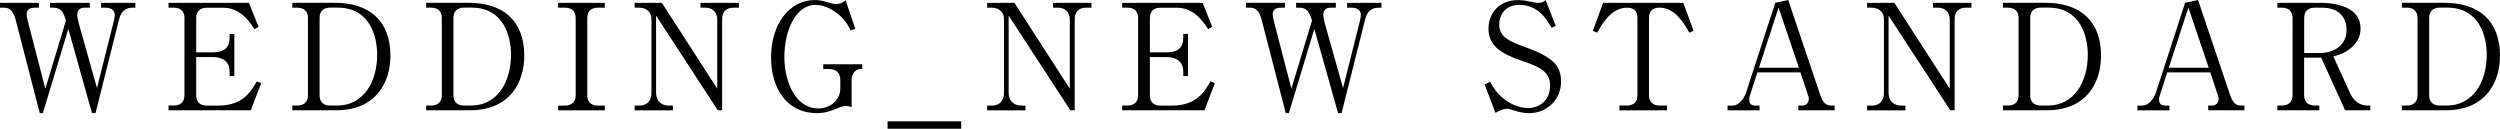
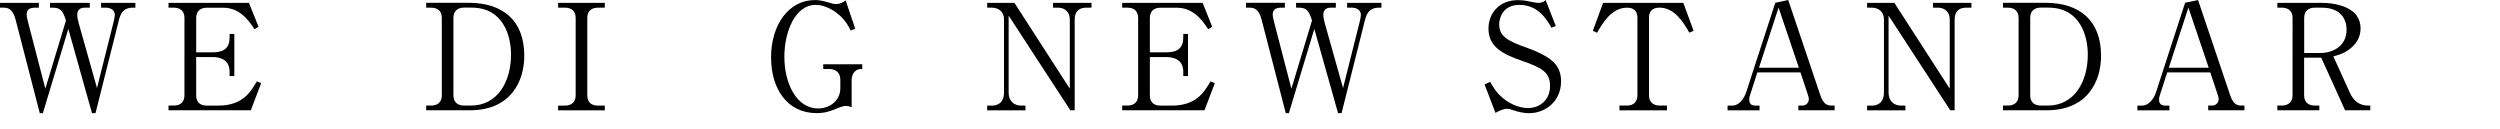
<svg xmlns="http://www.w3.org/2000/svg" id="_レイヤー_2" viewBox="0 0 475.32 24.47">
  <defs>
    <style>.cls-1{fill:#000;stroke-width:0px;}</style>
  </defs>
  <g id="_レイヤー_1-2">
    <path class="cls-1" d="M7.39,1.46h-.7c-1.2,0-1.62.48-1.62,1.29,0,.45.14.92.25,1.4l3.3,12.71,3.92-12.96c-.53-1.68-.95-2.44-2.44-2.44h-.59v-.92h7.56v.92h-.98c-.92,0-1.4.48-1.4,1.34,0,.48.11,1.06.28,1.62l3.47,12.32,3.22-12.82c.11-.48.17-.87.17-1.09,0-1.01-.92-1.37-1.71-1.37h-.9v-.92h6.52v.92h-.53c-1.6,0-2.24.92-2.6,2.35l-4.45,17.7h-.67L12.99,5.49l-4.84,16.02h-.59L2.97,3.75C2.46,1.79,1.62,1.46.7,1.46h-.7v-.92h7.39v.92Z" />
    <path class="cls-1" d="M37.3,10.84v7.31c0,1.2.7,1.93,1.99,1.93h2.16c4.7,0,6.19-2.58,7.39-4.62l.81.36-1.96,5.15h-15.65v-.9h1.04c1.15,0,1.99-.62,1.99-1.93V3.39c0-1.26-.78-1.93-1.99-1.93h-1.04v-.92h15.29l1.82,4.54-.76.48c-1.54-2.46-3.33-4.09-5.99-4.09h-3.11c-1.18,0-1.99.64-1.99,1.93v6.55h3.19c2.13,0,3.16-.9,3.16-2.77v-.73h.9v8.01h-.9v-.84c0-2.02-1.46-2.77-3.16-2.77h-3.19Z" />
-     <path class="cls-1" d="M55.58.53h8.04c6.55,0,10.61,3.36,10.61,10.08,0,4.79-2.52,10.36-10.36,10.36h-8.29v-.9h.95c1.2,0,2.02-.64,2.02-1.93V3.39c0-1.26-.78-1.93-2.02-1.93h-.95v-.92ZM60.76,18.14c0,1.18.7,1.93,1.99,1.93h1.34c5.07,0,7.62-4.54,7.62-9.69,0-3.56-1.46-8.93-7.5-8.93h-1.46c-1.2,0-1.99.67-1.99,1.93v14.76Z" />
    <path class="cls-1" d="M81.03.53h8.04c6.55,0,10.61,3.36,10.61,10.08,0,4.79-2.52,10.36-10.36,10.36h-8.29v-.9h.95c1.2,0,2.02-.64,2.02-1.93V3.39c0-1.26-.78-1.93-2.02-1.93h-.95v-.92ZM86.21,18.14c0,1.18.7,1.93,1.99,1.93h1.34c5.07,0,7.62-4.54,7.62-9.69,0-3.56-1.46-8.93-7.5-8.93h-1.46c-1.2,0-1.99.67-1.99,1.93v14.76Z" />
    <path class="cls-1" d="M114.99,1.46h-1.34c-1.15,0-1.99.62-1.99,1.93v14.76c0,1.26.78,1.93,1.99,1.93h1.34v.9h-8.88v-.9h1.32c1.15,0,2.02-.62,2.02-1.93V3.39c0-1.26-.78-1.93-2.02-1.93h-1.32v-.92h8.88v.92Z" />
-     <path class="cls-1" d="M136.47,20.97l-11.73-18v14.67c0,1.46.9,2.44,2.44,2.44h.76v.9h-7.28v-.9h.9c1.37,0,2.3-.81,2.3-2.44V3.64c0-1.37-1.01-2.18-2.3-2.18h-.9v-.92h5.18l10.53,16.32V3.67c0-1.34-.95-2.21-2.18-2.21h-1.01v-.92h7.31v.92h-1.06c-1.32,0-2.13.76-2.13,2.21v17.3h-.81Z" />
    <path class="cls-1" d="M161.92,20.36c-.53-.14-.76-.22-1.15-.22-.22,0-.56.03-1.71.5-1.9.81-2.91.87-3.78.87-5.57,0-8.68-4.59-8.68-10.58,0-6.36,3.47-10.92,8.32-10.92.5,0,1.2.03,2.69.48.9.28,1.12.28,1.32.28.28,0,.98,0,1.85-.7l1.82,5.38-.84.36c-.53-1.01-.95-1.76-1.93-2.72-.62-.56-2.46-2.16-4.79-2.16-3.78,0-5.91,4.98-5.91,9.86,0,5.15,2.35,9.83,6.41,9.83,2.21,0,4.23-1.48,4.23-3.84v-1.62c0-1.48-1.04-2.04-2.1-2.04h-1.15v-.9h7.42v.9c-.5,0-.76,0-1.18.28-.73.5-.84,1.37-.84,1.85v5.12Z" />
-     <path class="cls-1" d="M182.75,24.47h-14v-1.4h14v1.4Z" />
    <path class="cls-1" d="M203.5,20.97l-11.73-18v14.67c0,1.46.9,2.44,2.44,2.44h.76v.9h-7.28v-.9h.9c1.37,0,2.3-.81,2.3-2.44V3.64c0-1.37-1.01-2.18-2.3-2.18h-.9v-.92h5.18l10.53,16.32V3.67c0-1.34-.95-2.21-2.18-2.21h-1.01v-.92h7.31v.92h-1.06c-1.32,0-2.13.76-2.13,2.21v17.3h-.81Z" />
    <path class="cls-1" d="M218.62,10.84v7.31c0,1.2.7,1.93,1.99,1.93h2.16c4.7,0,6.19-2.58,7.39-4.62l.81.36-1.96,5.15h-15.65v-.9h1.04c1.15,0,1.99-.62,1.99-1.93V3.39c0-1.26-.78-1.93-1.99-1.93h-1.04v-.92h15.29l1.82,4.54-.76.48c-1.54-2.46-3.33-4.09-5.99-4.09h-3.11c-1.18,0-1.99.64-1.99,1.93v6.55h3.19c2.13,0,3.16-.9,3.16-2.77v-.73h.9v8.01h-.9v-.84c0-2.02-1.46-2.77-3.16-2.77h-3.19Z" />
    <path class="cls-1" d="M244.3,1.46h-.7c-1.2,0-1.62.48-1.62,1.29,0,.45.14.92.25,1.4l3.3,12.71,3.92-12.96c-.53-1.68-.95-2.44-2.44-2.44h-.59v-.92h7.56v.92h-.98c-.92,0-1.4.48-1.4,1.34,0,.48.11,1.06.28,1.62l3.47,12.32,3.22-12.82c.11-.48.17-.87.17-1.09,0-1.01-.92-1.37-1.71-1.37h-.9v-.92h6.52v.92h-.53c-1.6,0-2.24.92-2.6,2.35l-4.45,17.7h-.67l-4.51-16.02-4.84,16.02h-.59l-4.59-17.75c-.5-1.96-1.34-2.3-2.27-2.3h-.7v-.92h7.39v.92Z" />
    <path class="cls-1" d="M295.82,4.93l-.84.34c-.9-1.57-2.52-4.34-6.1-4.34-3.16,0-3.84,2.49-3.84,3.7,0,2.32,1.68,3.19,5.35,4.48.95.34,1.88.73,2.74,1.18,2.18,1.12,3.67,2.44,3.67,5.18,0,3.78-2.97,6.05-6.08,6.05-.98,0-1.96-.22-3-.56-.78-.28-.98-.28-1.15-.28-.9,0-1.9.59-2.24.78l-2.07-5.4,1.06-.5c.76,1.32,1.2,2.02,2.21,2.91,1.18,1.04,2.97,2.07,5.04,2.07,1.88,0,4.14-1.26,4.14-4.23,0-2.58-1.65-3.47-5.21-4.7-3.95-1.34-6.5-2.8-6.5-6.16,0-2.94,2.04-5.43,5.63-5.43.53,0,1.23.06,1.99.22.31.08,1.46.31,1.68.31.98,0,1.29-.28,1.57-.53l1.93,4.93Z" />
    <path class="cls-1" d="M320.04.53l1.96,5.32-.81.36c-1.01-1.76-2.72-4.76-5.68-4.76-1.43,0-1.99.81-1.99,1.93v14.76c0,1.23.78,1.93,2.02,1.93h1.4v.9h-9.04v-.9h1.43c1.18,0,1.99-.64,1.99-1.93V3.39c0-1.37-.78-1.93-1.96-1.93-3,0-4.7,3.02-5.71,4.76l-.81-.36,1.96-5.32h15.26Z" />
    <path class="cls-1" d="M334.12,13.78l-1.37,4.26c-.08.22-.17.5-.17.92,0,1.04.78,1.12,1.18,1.12h.78v.9h-6.08v-.9h.92c1.18,0,2.18-1.2,2.63-2.58l5.52-16.97,2.46-.53,6.13,18.17c.56,1.62,1.29,1.9,2.07,1.9h.62v.9h-6.89v-.9h.84c.42,0,1.15-.39,1.15-1.23,0-.31-.08-.5-.25-1.04l-1.34-4.03h-8.2ZM338.15,1.46l-3.72,11.42h7.59l-3.86-11.42Z" />
    <path class="cls-1" d="M370.8,20.97l-11.73-18v14.67c0,1.46.9,2.44,2.44,2.44h.76v.9h-7.28v-.9h.9c1.37,0,2.3-.81,2.3-2.44V3.64c0-1.37-1.01-2.18-2.3-2.18h-.9v-.92h5.18l10.53,16.32V3.67c0-1.34-.95-2.21-2.18-2.21h-1.01v-.92h7.31v.92h-1.06c-1.32,0-2.13.76-2.13,2.21v17.3h-.81Z" />
    <path class="cls-1" d="M380.82.53h8.04c6.55,0,10.61,3.36,10.61,10.08,0,4.79-2.52,10.36-10.36,10.36h-8.29v-.9h.95c1.2,0,2.02-.64,2.02-1.93V3.39c0-1.26-.78-1.93-2.02-1.93h-.95v-.92ZM386,18.14c0,1.18.7,1.93,1.99,1.93h1.34c5.07,0,7.62-4.54,7.62-9.69,0-3.56-1.46-8.93-7.5-8.93h-1.46c-1.2,0-1.99.67-1.99,1.93v14.76Z" />
    <path class="cls-1" d="M412.04,13.78l-1.37,4.26c-.08.22-.17.5-.17.92,0,1.04.78,1.12,1.18,1.12h.78v.9h-6.08v-.9h.92c1.18,0,2.18-1.2,2.63-2.58l5.52-16.97,2.46-.53,6.13,18.17c.56,1.62,1.29,1.9,2.07,1.9h.62v.9h-6.89v-.9h.84c.42,0,1.15-.39,1.15-1.23,0-.31-.08-.5-.25-1.04l-1.34-4.03h-8.2ZM416.07,1.46l-3.72,11.42h7.59l-3.86-11.42Z" />
    <path class="cls-1" d="M441.08.53c3.44,0,7.73.98,7.73,4.87,0,1.29-.48,2.6-1.85,3.75-1.15.95-2.18,1.26-3.33,1.57l3.19,7c.64,1.4,1.76,2.35,3.36,2.35h.48v.9h-4.79l-4.54-10h-3.25v7.17c0,1.23.78,1.93,1.99,1.93h.9v.9h-7.98v-.9h.87c1.23,0,2.02-.7,2.02-1.93V3.39c0-1.2-.73-1.93-2.02-1.93h-.87v-.92h8.09ZM438.08,10.08h3c2.6,0,5.07-1.4,5.07-4.42,0-1.93-1.04-4.2-4.7-4.2h-1.37c-1.2,0-1.99.67-1.99,1.93v6.69Z" />
-     <path class="cls-1" d="M456.67.53h8.04c6.55,0,10.61,3.36,10.61,10.08,0,4.79-2.52,10.36-10.36,10.36h-8.29v-.9h.95c1.2,0,2.02-.64,2.02-1.93V3.39c0-1.26-.78-1.93-2.02-1.93h-.95v-.92ZM461.85,18.14c0,1.18.7,1.93,1.99,1.93h1.34c5.07,0,7.62-4.54,7.62-9.69,0-3.56-1.46-8.93-7.5-8.93h-1.46c-1.2,0-1.99.67-1.99,1.93v14.76Z" />
  </g>
</svg>